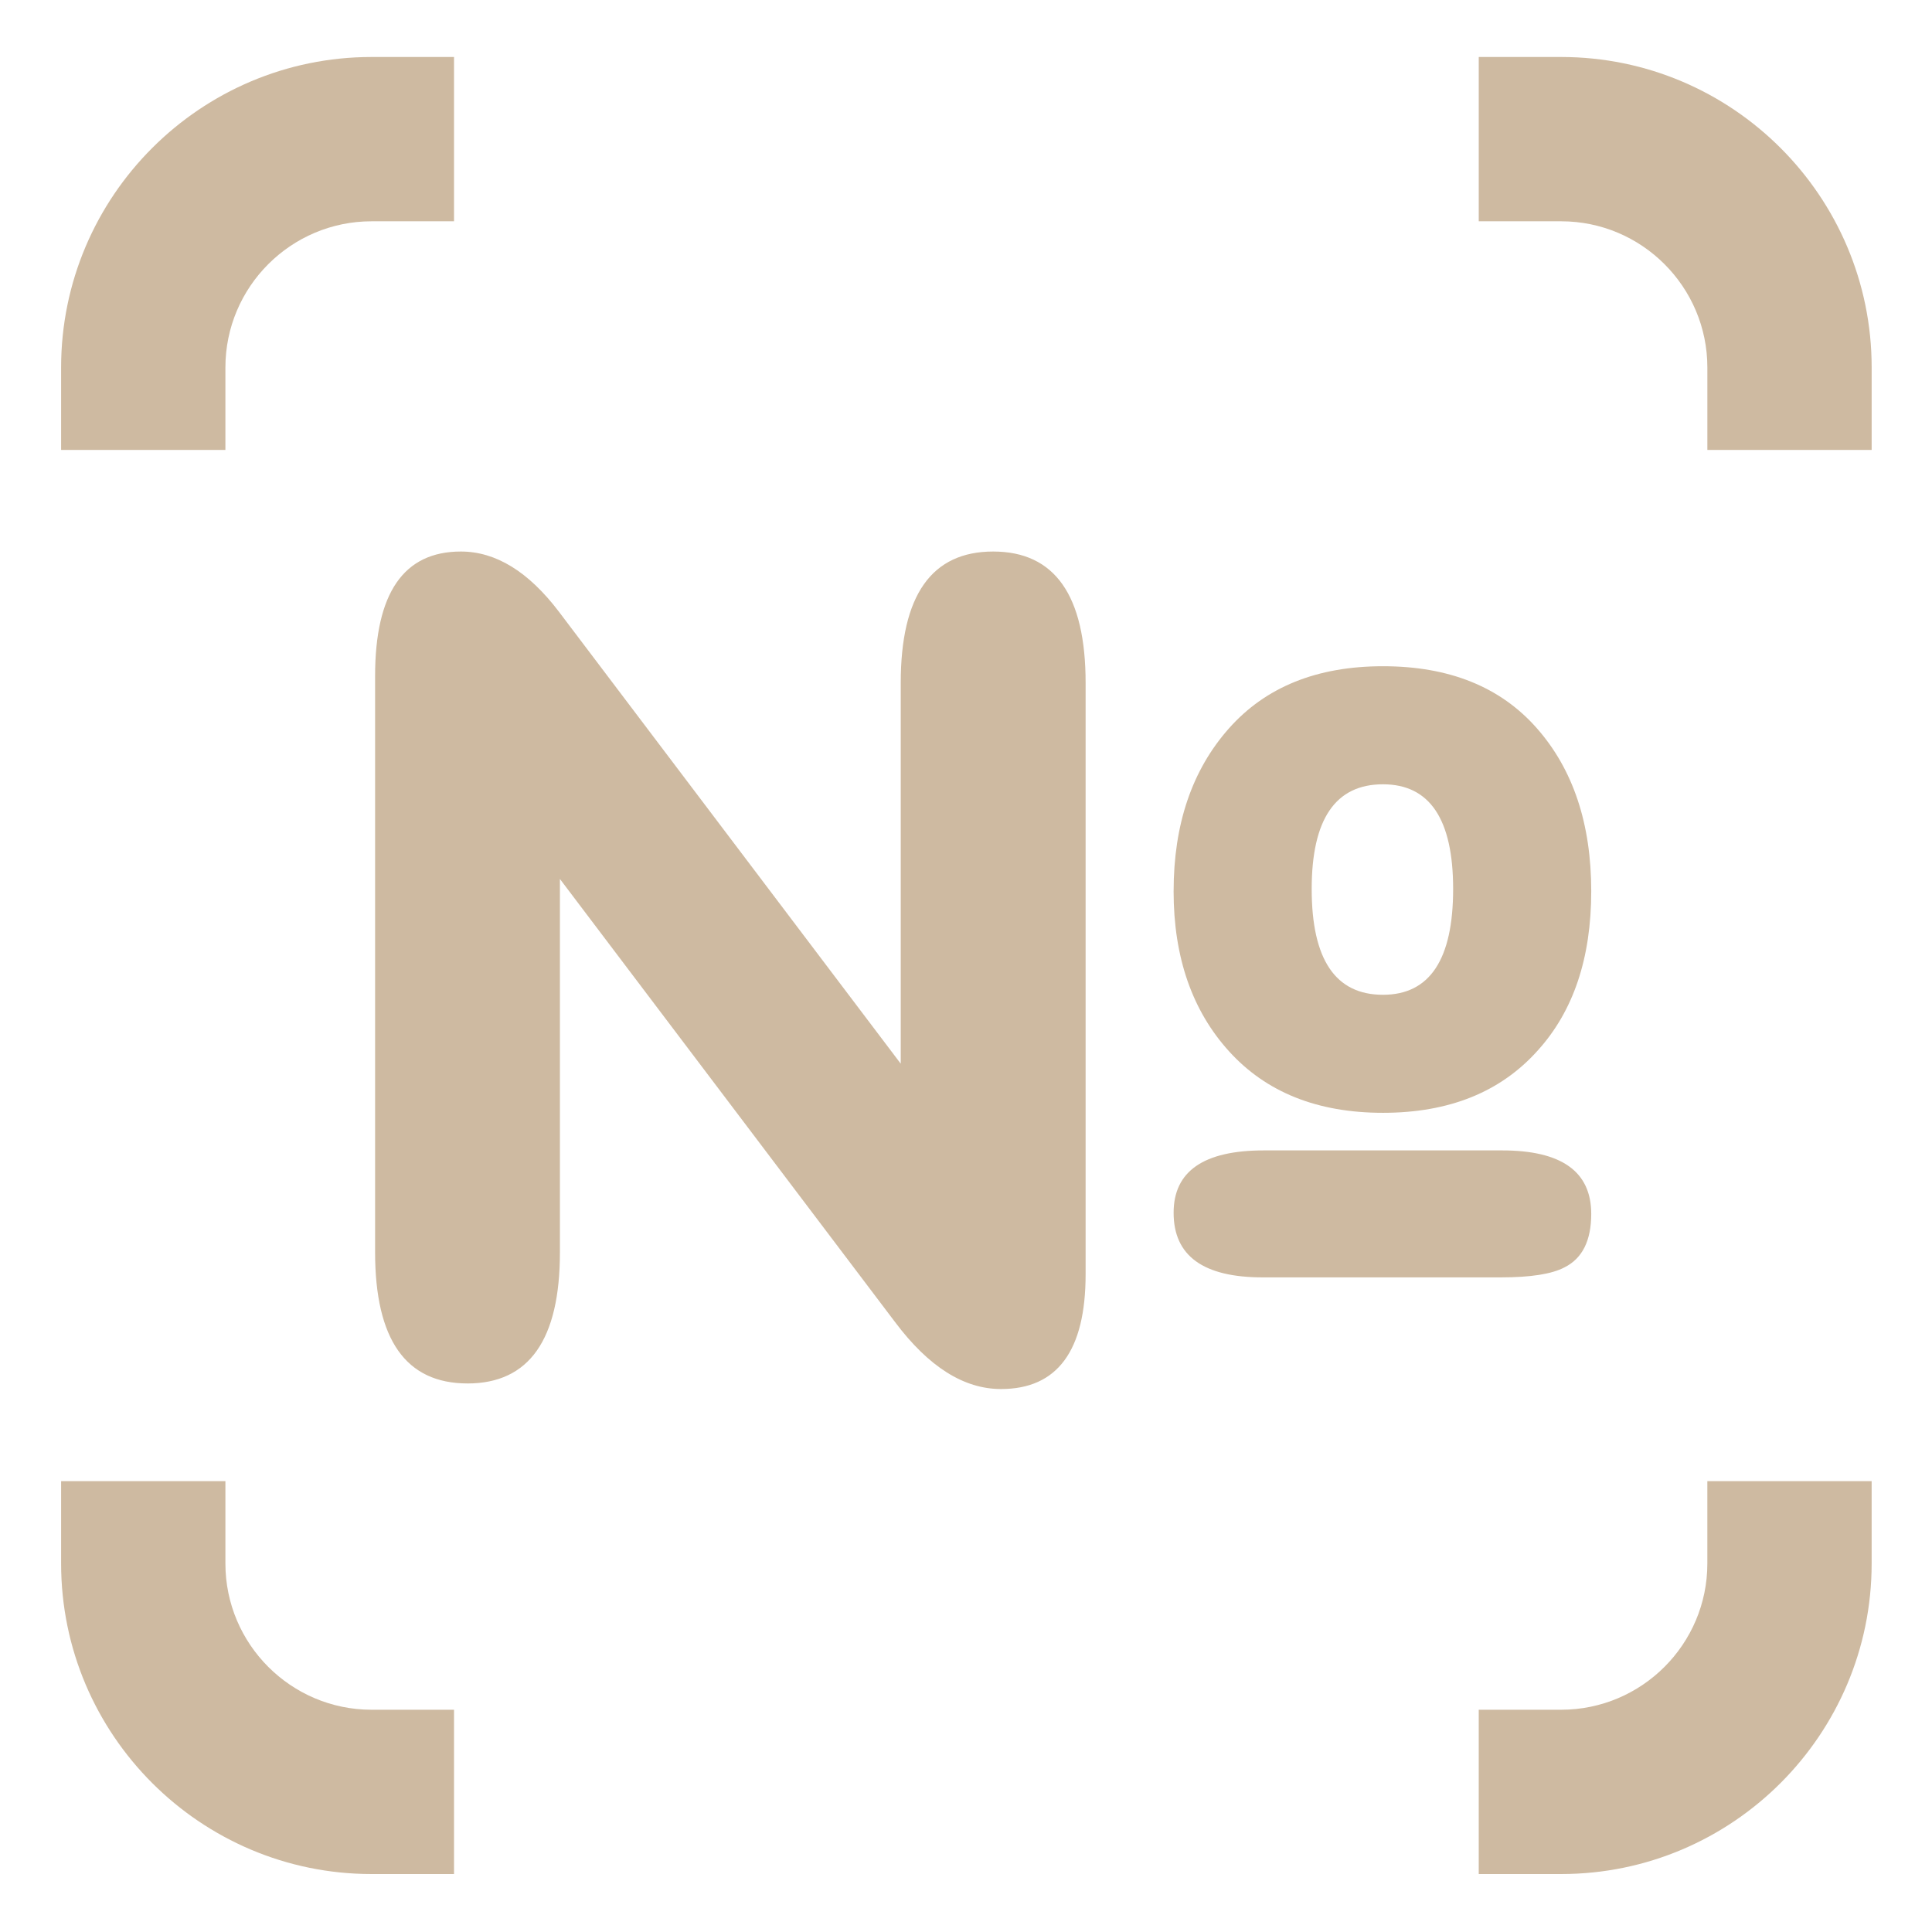
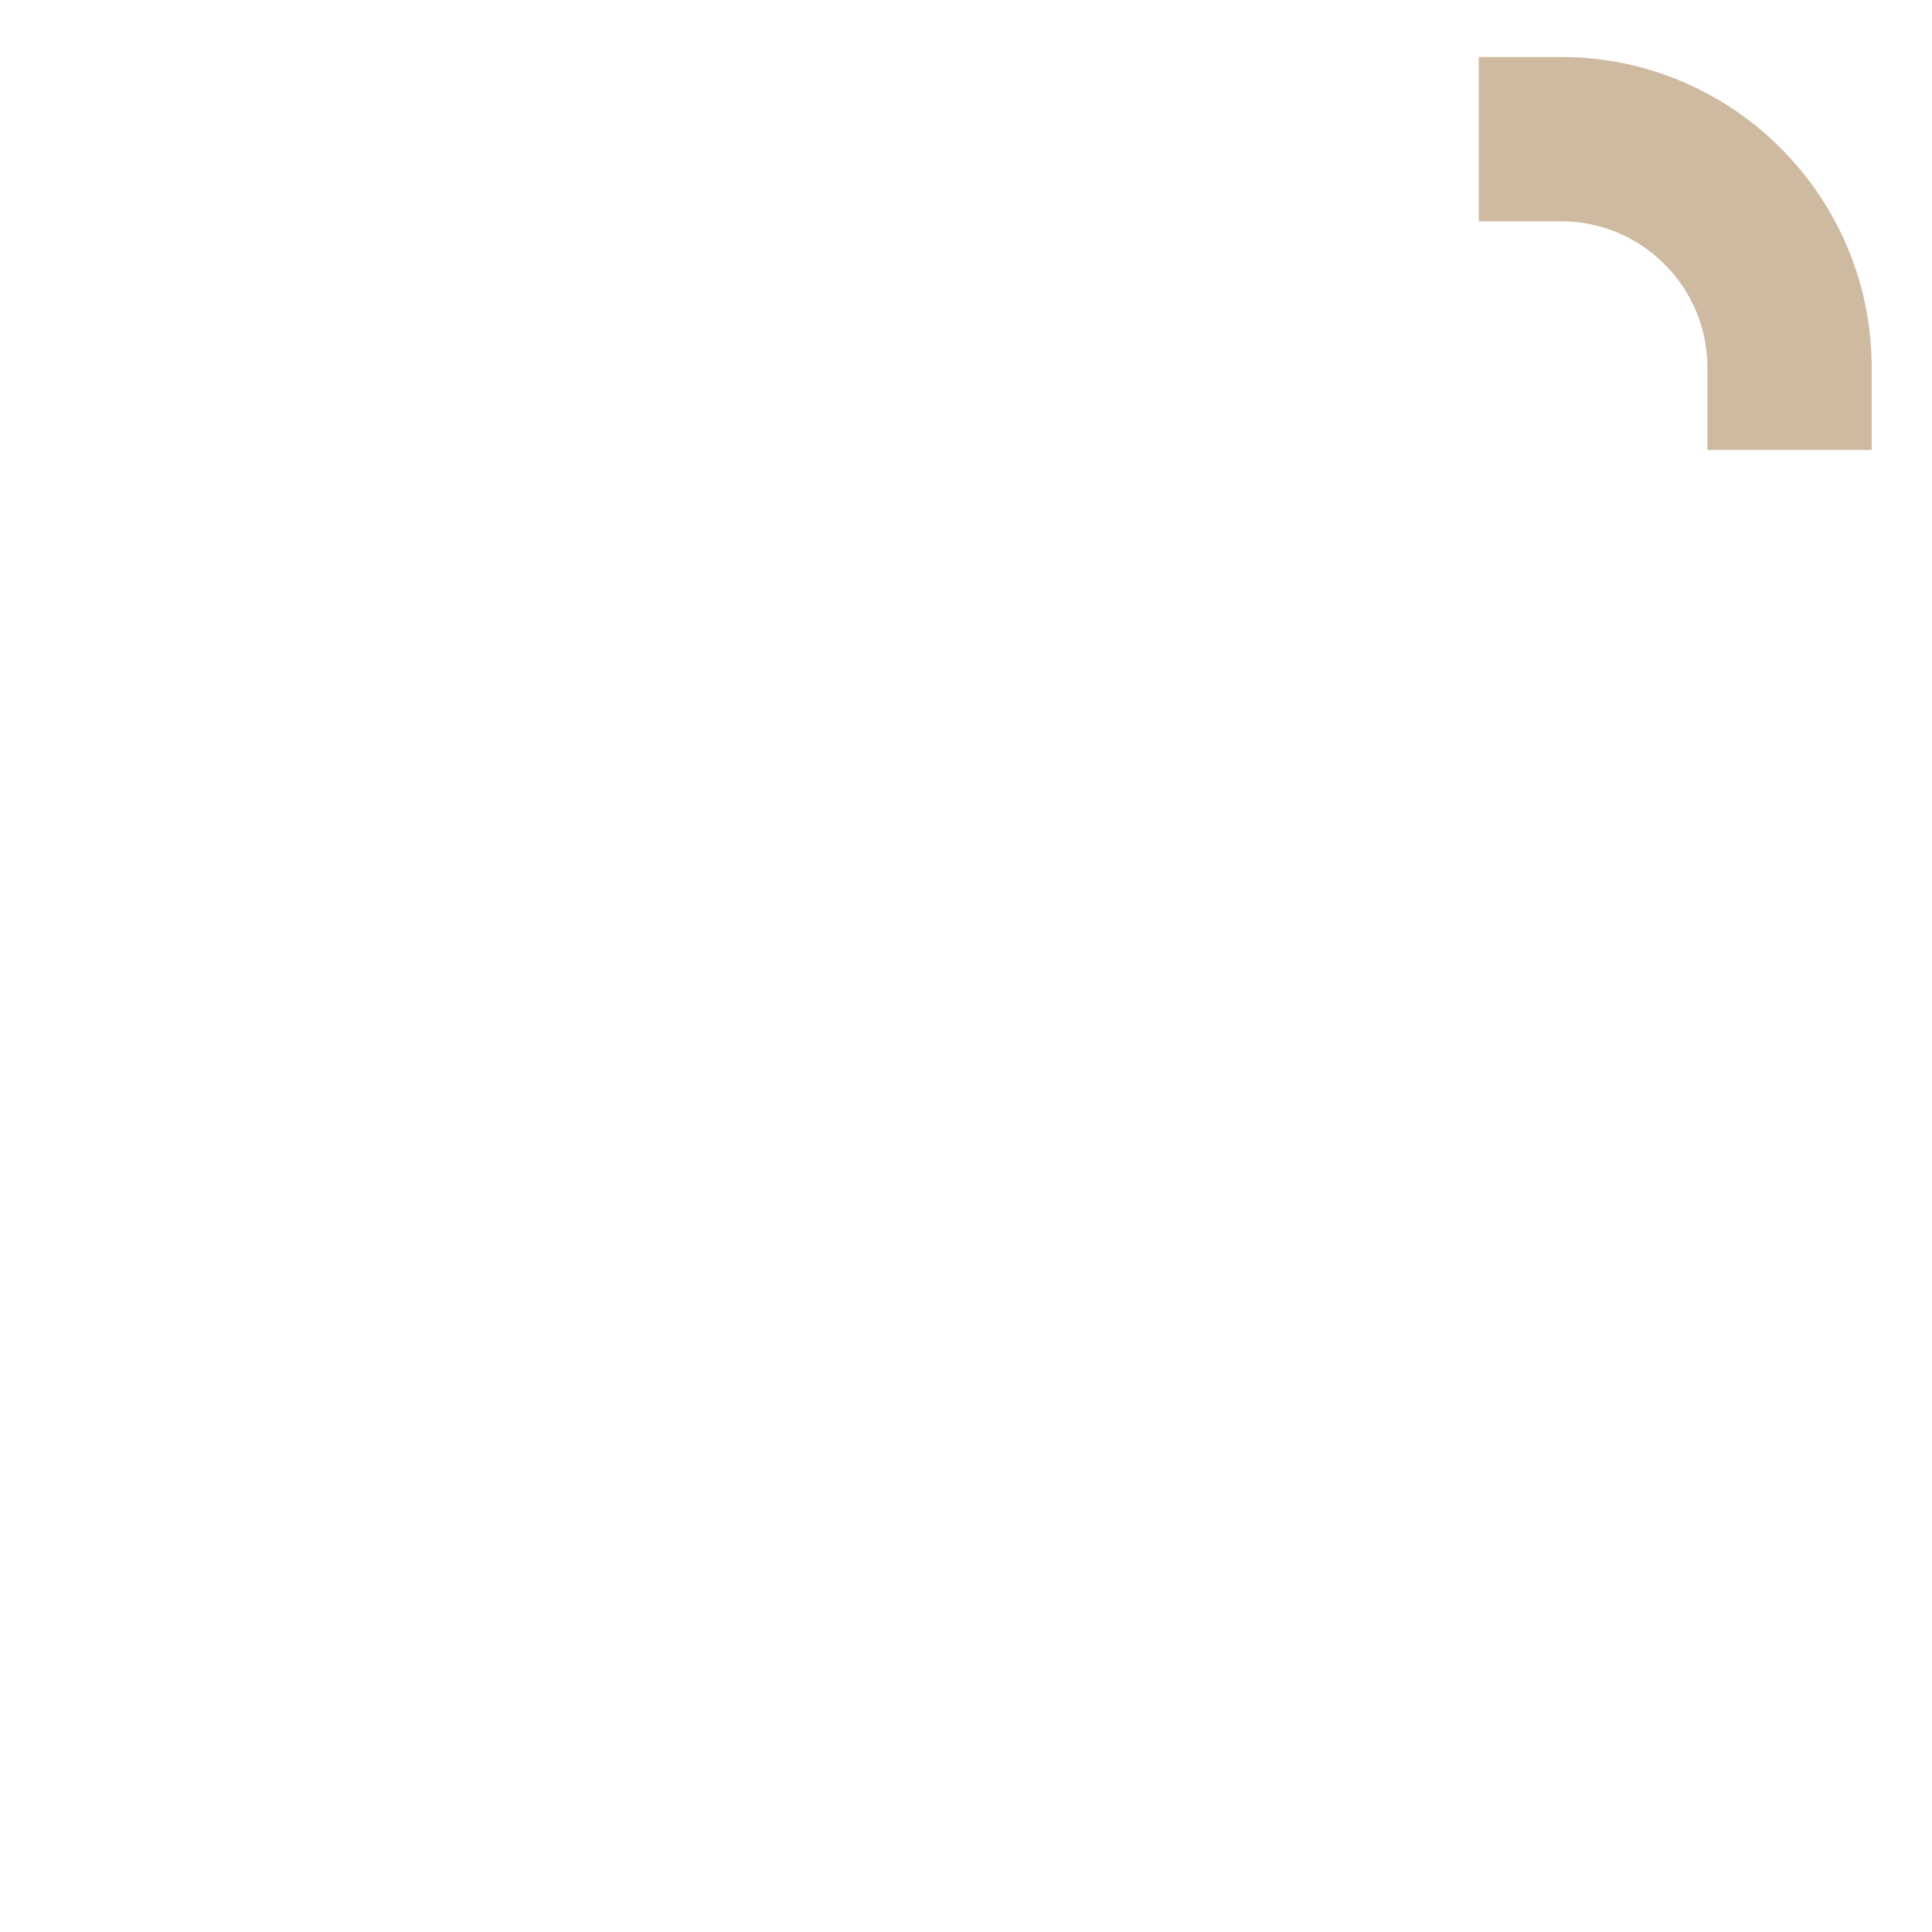
<svg xmlns="http://www.w3.org/2000/svg" id="a" width="100" height="100" viewBox="0 0 100 100">
-   <path d="m11.667,23.287H3.163v-4.266C3.163,10.16,10.373,2.95,19.234,2.95h4.266v8.504h-4.266c-4.173,0-7.567,3.395-7.567,7.567v4.266Z" style="fill:#cebaa1;" />
  <path d="m96.877,23.287h-8.504v-4.266c0-4.173-3.395-7.567-7.567-7.567h-4.266V2.95h4.266c8.861,0,16.071,7.209,16.071,16.071v4.266Z" style="fill:#cebaa1;" />
-   <path d="m80.805,97h-4.266v-8.504h4.266c4.173,0,7.567-3.395,7.567-7.567v-4.266h8.504v4.266c0,8.862-7.21,16.071-16.071,16.071Z" style="fill:#cebaa1;" />
-   <path d="m23.5,97h-4.266c-8.861,0-16.071-7.209-16.071-16.071v-4.266h8.504v4.266c0,4.173,3.395,7.567,7.567,7.567h4.266v8.504Z" style="fill:#cebaa1;" />
-   <path d="m24.199,71.607c-3.19,0-4.784-2.264-4.784-6.793v-29.82c0-4.298,1.479-6.447,4.439-6.447,1.807,0,3.497,1.038,5.073,3.112l17.695,23.397v-19.709c0-4.533,1.595-6.8,4.784-6.8s4.785,2.268,4.785,6.802v30.609c0,3.958-1.461,5.938-4.381,5.938-1.923,0-3.747-1.153-5.477-3.459l-17.352-22.942v19.326c0,4.525-1.595,6.787-4.784,6.787Zm36.547-25.479c0-3.459.951-6.264,2.854-8.416,1.902-2.151,4.562-3.228,7.983-3.228,3.42,0,6.072,1.066,7.955,3.199s2.824,4.949,2.824,8.445c0,3.458-.922,6.207-2.767,8.243-1.922,2.152-4.593,3.228-8.013,3.228-3.382,0-6.033-1.057-7.955-3.17-1.922-2.113-2.882-4.88-2.882-8.301Zm4.611,19.989c-3.075,0-4.611-1.114-4.611-3.344,0-2.151,1.557-3.228,4.669-3.228h12.336c3.074,0,4.611,1.095,4.611,3.286,0,1.383-.461,2.306-1.383,2.767-.654.346-1.749.519-3.286.519h-12.336Zm2.536-20.104c0,3.652,1.229,5.477,3.689,5.477,2.421,0,3.632-1.825,3.632-5.477,0-3.611-1.211-5.418-3.632-5.418-2.46,0-3.689,1.807-3.689,5.418Z" style="fill:#cebaa1;" />
</svg>